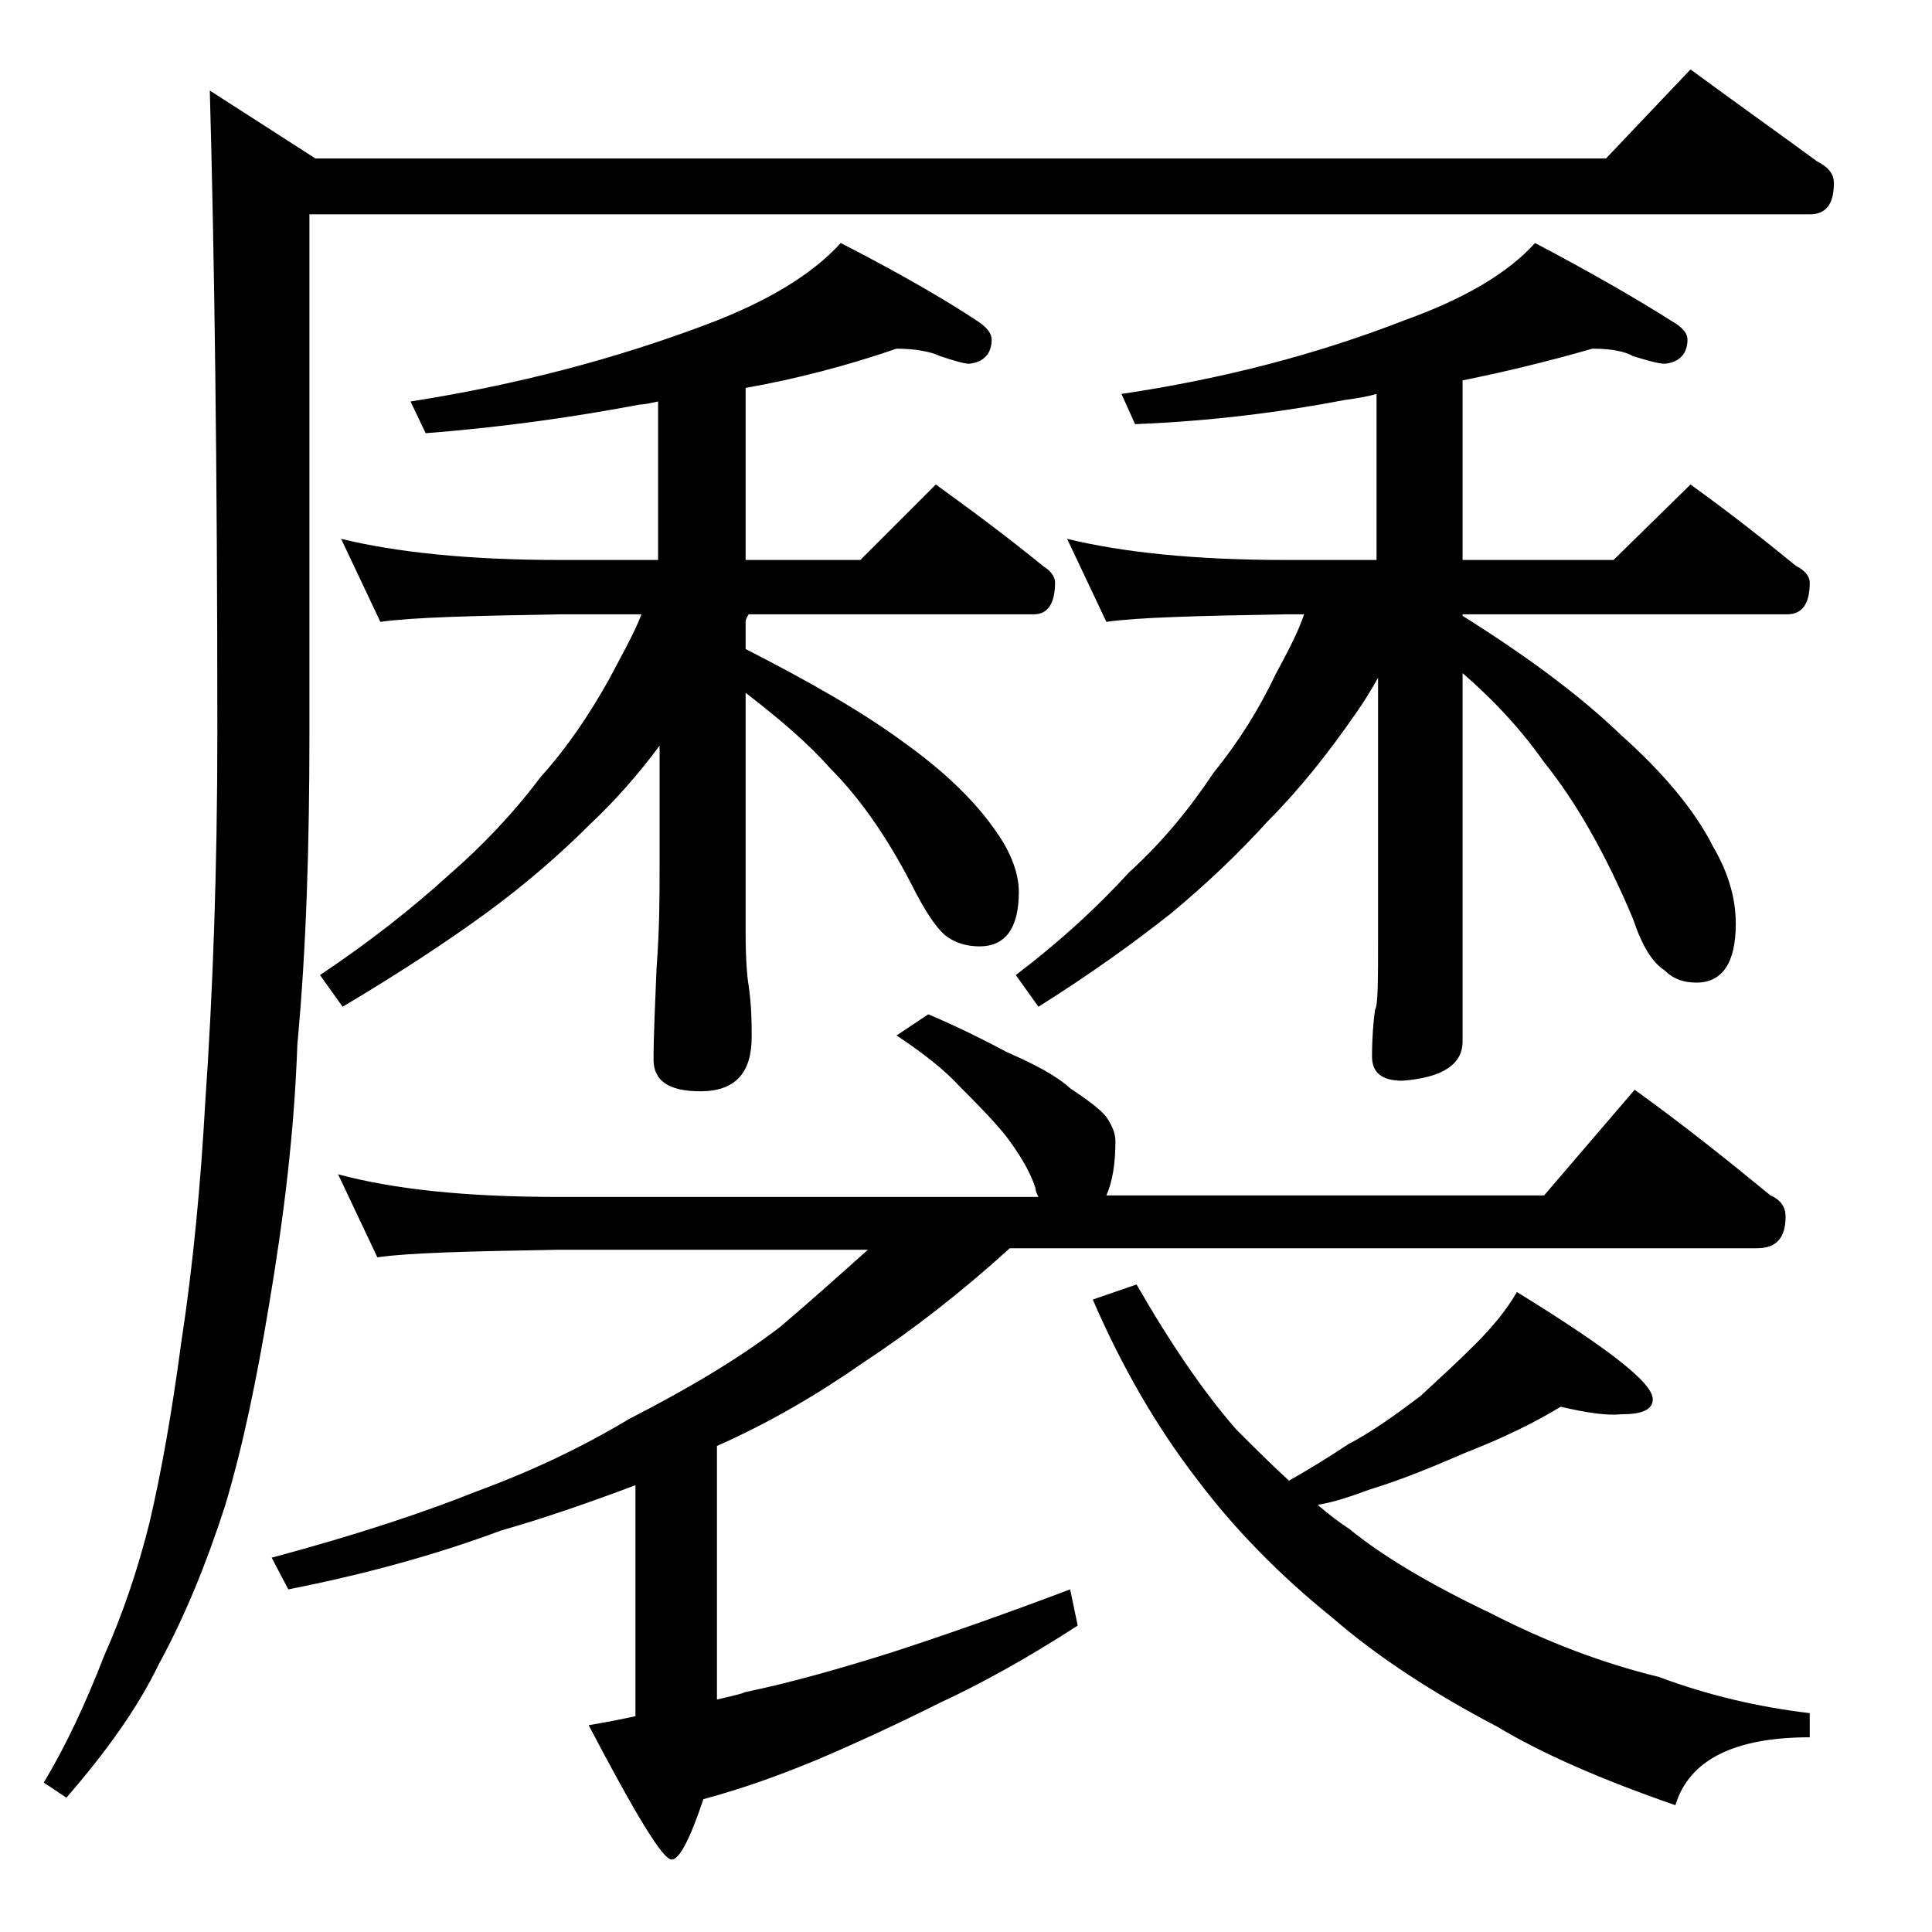
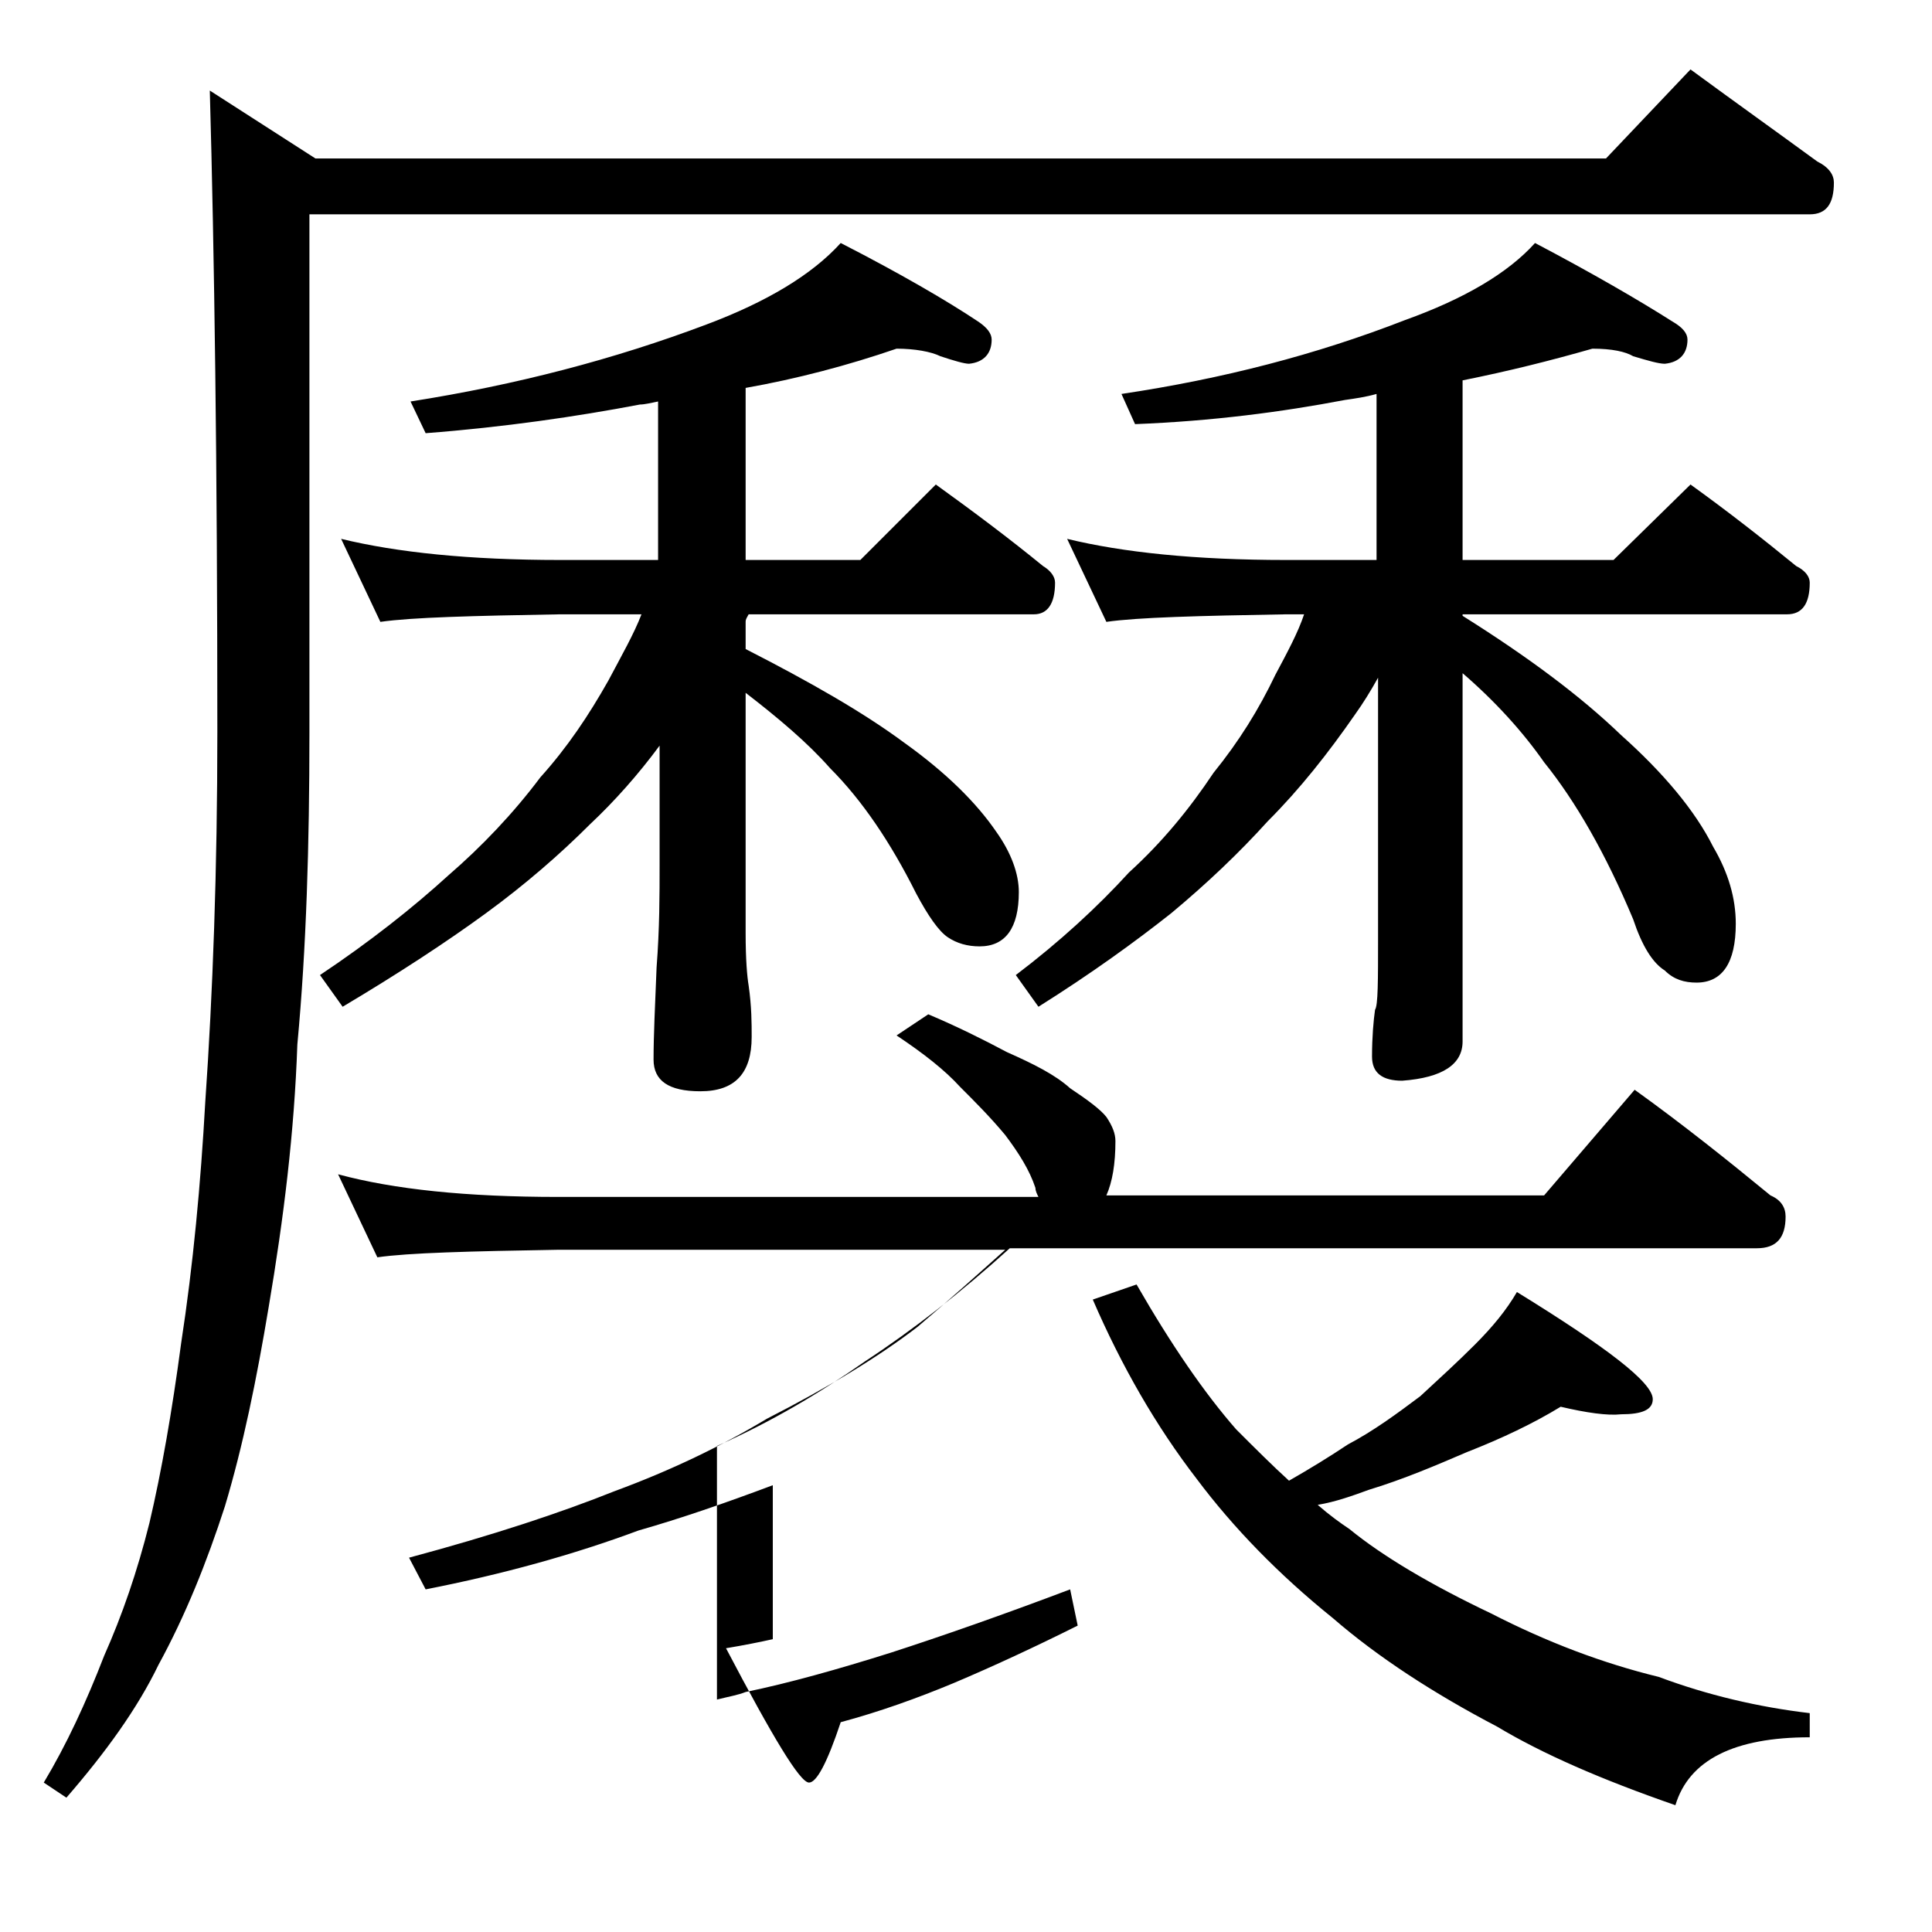
<svg xmlns="http://www.w3.org/2000/svg" version="1.1" id="Layer_1" x="0px" y="0px" viewBox="0 0 128 128" enable-background="new 0 0 128 128" xml:space="preserve">
-   <path d="M112,4.6c3,2.2,5.8,4.2,8.4,6.1c0.8,0.4,1.1,0.9,1.1,1.4c0,1.4-0.5,2.1-1.6,2.1H20.5v34.4c0,7.3-0.2,14.2-0.8,20.6  c-0.2,5.8-0.9,11.5-1.9,17.4c-0.8,4.8-1.7,9.2-2.9,13.2c-1.2,3.7-2.6,7.2-4.4,10.5c-1.4,2.9-3.5,5.8-6.1,8.8l-1.5-1  c1.5-2.5,2.8-5.3,4-8.4c1.2-2.7,2.2-5.6,3-8.8c0.8-3.4,1.5-7.4,2.1-11.9c0.8-5.2,1.3-10.6,1.6-16c0.5-7.2,0.8-15.4,0.8-24.5  c0-17.7-0.2-31.8-0.5-42.5l7,4.5h85.5L112,4.6z M61.5,67.2c1.9,0.8,3.7,1.7,5.2,2.5c1.8,0.8,3.2,1.5,4.2,2.4c1.2,0.8,2,1.4,2.4,1.9  c0.4,0.6,0.6,1.1,0.6,1.6c0,1.5-0.2,2.7-0.6,3.6h29l6-7c3.2,2.3,6.2,4.7,9,7c0.7,0.3,1,0.8,1,1.4c0,1.4-0.6,2.1-1.9,2.1H66.9  c-3.2,2.9-6.4,5.4-9.6,7.5c-3,2.1-6.2,4-9.8,5.6v16.8c0.8-0.2,1.4-0.3,1.9-0.5c2.9-0.6,6.1-1.5,9.6-2.6c3.4-1.1,7.4-2.5,11.9-4.2  l0.5,2.4c-3.4,2.2-6.5,3.9-9.1,5.1c-2.8,1.4-5.6,2.7-8.2,3.8c-2.4,1-4.9,1.9-7.5,2.6c-0.9,2.7-1.6,4-2.1,4c-0.6,0-2.4-3-5.5-8.9  c1.2-0.2,2.2-0.4,3.1-0.6V98.4c-3.2,1.2-6.1,2.2-8.9,3c-4.3,1.6-9,2.9-14.1,3.9l-1.1-2.1c5.6-1.5,10.1-3,13.6-4.4  c3.8-1.4,7.1-3,10.1-4.8c4.1-2.1,7.4-4.1,10-6.1c2-1.7,3.9-3.4,5.8-5.1H37c-5.9,0.1-9.9,0.2-12,0.5l-2.6-5.5c3.7,1,8.5,1.5,14.6,1.5  h31.8c-0.1-0.2-0.2-0.4-0.2-0.6c-0.4-1.2-1.1-2.3-2-3.5C65.6,74,64.6,73,63.6,72c-1-1.1-2.4-2.2-4.2-3.4L61.5,67.2z M59.4,23.1  c-3.2,1.1-6.6,2-10,2.6v11.4H57l5-5c2.5,1.8,4.9,3.6,7.1,5.4c0.5,0.3,0.8,0.7,0.8,1.1c0,1.4-0.5,2.1-1.4,2.1H49.6  c-0.1,0.2-0.2,0.3-0.2,0.5V43c4.3,2.2,7.8,4.2,10.5,6.2c2.8,2,4.8,4,6.1,5.9c1,1.4,1.5,2.8,1.5,4c0,2.4-0.9,3.6-2.6,3.6  c-0.8,0-1.5-0.2-2.1-0.6c-0.6-0.4-1.3-1.4-2.1-2.9C59,55.8,57.1,53,55,50.9c-1.5-1.7-3.4-3.3-5.6-5v15.9c0,1.8,0.1,2.9,0.2,3.5  c0.2,1.4,0.2,2.5,0.2,3.4c0,2.4-1.1,3.6-3.4,3.6c-2.1,0-3.1-0.7-3.1-2.1c0-1.6,0.1-3.6,0.2-6.1c0.2-2.6,0.2-4.8,0.2-6.8v-7.9  c-1.4,1.9-3,3.7-4.6,5.2c-2,2-4.3,4-6.9,5.9c-2.6,1.9-5.8,4-9.5,6.2l-1.5-2.1c3.3-2.2,6.2-4.5,8.5-6.6c2.2-1.9,4.3-4.1,6.1-6.5  c1.8-2,3.2-4.1,4.5-6.4c0.9-1.7,1.7-3.1,2.2-4.4h-5.4c-5.8,0.1-9.8,0.2-11.9,0.5l-2.6-5.5c3.7,0.9,8.5,1.4,14.5,1.4h6.5V26.6  c-0.5,0.1-0.9,0.2-1.2,0.2c-4.2,0.8-9,1.5-14.2,1.9l-1-2.1c7-1.1,13.5-2.8,19.6-5.1c4-1.5,7-3.3,8.9-5.4c3.9,2,7,3.8,9.1,5.2  c0.6,0.4,0.9,0.8,0.9,1.2c0,0.9-0.5,1.5-1.5,1.6c-0.3,0-1-0.2-1.9-0.5C61.7,23.3,60.6,23.1,59.4,23.1z M105.5,23.1  c-2.8,0.8-5.6,1.5-8.6,2.1v11.9h10l5.1-5c2.5,1.8,4.8,3.6,7,5.4c0.6,0.3,0.9,0.7,0.9,1.1c0,1.4-0.5,2.1-1.5,2.1H96.9v0.1  c4.3,2.7,7.8,5.3,10.5,7.9c2.8,2.5,4.9,5,6.1,7.4c1,1.7,1.5,3.4,1.5,5.1c0,2.6-0.9,3.9-2.6,3.9c-0.8,0-1.5-0.2-2.1-0.8  c-0.8-0.5-1.5-1.6-2.1-3.4c-1.8-4.3-3.8-7.8-5.9-10.4c-1.4-2-3.2-4-5.4-5.9v24.4c0,1.5-1.3,2.4-4,2.6c-1.3,0-2-0.5-2-1.6  c0-1.3,0.1-2.4,0.2-3.1c0.2-0.3,0.2-1.9,0.2-4.8V44.9c-0.5,0.9-1,1.7-1.5,2.4c-1.8,2.6-3.7,5-5.8,7.1c-1.9,2.1-4,4.1-6.4,6.1  c-2.4,1.9-5.3,4-8.8,6.2l-1.5-2.1c2.9-2.2,5.4-4.5,7.5-6.8c2.2-2,4-4.2,5.6-6.6c1.7-2.1,3-4.2,4.1-6.5c0.8-1.5,1.5-2.8,1.9-4h-1.2  c-5.8,0.1-9.8,0.2-11.9,0.5l-2.6-5.5c3.7,0.9,8.5,1.4,14.5,1.4h6v-11c-0.7,0.2-1.4,0.3-2.1,0.4c-4.2,0.8-8.8,1.4-13.9,1.6l-0.9-2  c6.7-1,12.9-2.6,18.8-4.9c3.9-1.4,6.8-3.1,8.6-5.1c3.8,2,6.9,3.8,9.1,5.2c0.7,0.4,1,0.8,1,1.2c0,0.9-0.5,1.5-1.5,1.6  c-0.4,0-1.1-0.2-2.1-0.5C107.7,23.3,106.8,23.1,105.5,23.1z M103.4,93.2c-1.8,1.1-3.9,2.1-6.2,3c-2.1,0.9-4.2,1.8-6.5,2.5  c-1.1,0.4-2.2,0.8-3.4,1c0.8,0.7,1.5,1.2,2.1,1.6c2.2,1.8,5.4,3.7,9.4,5.6c3.7,1.9,7.4,3.3,11.1,4.2c3.2,1.2,6.6,2,10,2.4v1.6  c-5,0-8,1.5-8.9,4.5c-4.9-1.7-8.8-3.4-11.8-5.2c-4.2-2.2-7.9-4.6-10.9-7.2c-3.6-2.9-6.6-6-9-9.2c-2.7-3.5-5-7.5-6.9-11.9l2.9-1  c2.3,4,4.5,7.2,6.6,9.6c1.2,1.2,2.4,2.4,3.5,3.4c1.4-0.8,2.7-1.6,3.9-2.4c1.7-0.9,3.2-2,4.8-3.2c1.3-1.2,2.5-2.3,3.6-3.4  c1.2-1.2,2.1-2.3,2.8-3.5c6,3.7,9,6,9,7.1c0,0.7-0.7,1-2.1,1C106.5,93.8,105.1,93.6,103.4,93.2z" />
+   <path d="M112,4.6c3,2.2,5.8,4.2,8.4,6.1c0.8,0.4,1.1,0.9,1.1,1.4c0,1.4-0.5,2.1-1.6,2.1H20.5v34.4c0,7.3-0.2,14.2-0.8,20.6  c-0.2,5.8-0.9,11.5-1.9,17.4c-0.8,4.8-1.7,9.2-2.9,13.2c-1.2,3.7-2.6,7.2-4.4,10.5c-1.4,2.9-3.5,5.8-6.1,8.8l-1.5-1  c1.5-2.5,2.8-5.3,4-8.4c1.2-2.7,2.2-5.6,3-8.8c0.8-3.4,1.5-7.4,2.1-11.9c0.8-5.2,1.3-10.6,1.6-16c0.5-7.2,0.8-15.4,0.8-24.5  c0-17.7-0.2-31.8-0.5-42.5l7,4.5h85.5L112,4.6z M61.5,67.2c1.9,0.8,3.7,1.7,5.2,2.5c1.8,0.8,3.2,1.5,4.2,2.4c1.2,0.8,2,1.4,2.4,1.9  c0.4,0.6,0.6,1.1,0.6,1.6c0,1.5-0.2,2.7-0.6,3.6h29l6-7c3.2,2.3,6.2,4.7,9,7c0.7,0.3,1,0.8,1,1.4c0,1.4-0.6,2.1-1.9,2.1H66.9  c-3.2,2.9-6.4,5.4-9.6,7.5c-3,2.1-6.2,4-9.8,5.6v16.8c0.8-0.2,1.4-0.3,1.9-0.5c2.9-0.6,6.1-1.5,9.6-2.6c3.4-1.1,7.4-2.5,11.9-4.2  l0.5,2.4c-2.8,1.4-5.6,2.7-8.2,3.8c-2.4,1-4.9,1.9-7.5,2.6c-0.9,2.7-1.6,4-2.1,4c-0.6,0-2.4-3-5.5-8.9  c1.2-0.2,2.2-0.4,3.1-0.6V98.4c-3.2,1.2-6.1,2.2-8.9,3c-4.3,1.6-9,2.9-14.1,3.9l-1.1-2.1c5.6-1.5,10.1-3,13.6-4.4  c3.8-1.4,7.1-3,10.1-4.8c4.1-2.1,7.4-4.1,10-6.1c2-1.7,3.9-3.4,5.8-5.1H37c-5.9,0.1-9.9,0.2-12,0.5l-2.6-5.5c3.7,1,8.5,1.5,14.6,1.5  h31.8c-0.1-0.2-0.2-0.4-0.2-0.6c-0.4-1.2-1.1-2.3-2-3.5C65.6,74,64.6,73,63.6,72c-1-1.1-2.4-2.2-4.2-3.4L61.5,67.2z M59.4,23.1  c-3.2,1.1-6.6,2-10,2.6v11.4H57l5-5c2.5,1.8,4.9,3.6,7.1,5.4c0.5,0.3,0.8,0.7,0.8,1.1c0,1.4-0.5,2.1-1.4,2.1H49.6  c-0.1,0.2-0.2,0.3-0.2,0.5V43c4.3,2.2,7.8,4.2,10.5,6.2c2.8,2,4.8,4,6.1,5.9c1,1.4,1.5,2.8,1.5,4c0,2.4-0.9,3.6-2.6,3.6  c-0.8,0-1.5-0.2-2.1-0.6c-0.6-0.4-1.3-1.4-2.1-2.9C59,55.8,57.1,53,55,50.9c-1.5-1.7-3.4-3.3-5.6-5v15.9c0,1.8,0.1,2.9,0.2,3.5  c0.2,1.4,0.2,2.5,0.2,3.4c0,2.4-1.1,3.6-3.4,3.6c-2.1,0-3.1-0.7-3.1-2.1c0-1.6,0.1-3.6,0.2-6.1c0.2-2.6,0.2-4.8,0.2-6.8v-7.9  c-1.4,1.9-3,3.7-4.6,5.2c-2,2-4.3,4-6.9,5.9c-2.6,1.9-5.8,4-9.5,6.2l-1.5-2.1c3.3-2.2,6.2-4.5,8.5-6.6c2.2-1.9,4.3-4.1,6.1-6.5  c1.8-2,3.2-4.1,4.5-6.4c0.9-1.7,1.7-3.1,2.2-4.4h-5.4c-5.8,0.1-9.8,0.2-11.9,0.5l-2.6-5.5c3.7,0.9,8.5,1.4,14.5,1.4h6.5V26.6  c-0.5,0.1-0.9,0.2-1.2,0.2c-4.2,0.8-9,1.5-14.2,1.9l-1-2.1c7-1.1,13.5-2.8,19.6-5.1c4-1.5,7-3.3,8.9-5.4c3.9,2,7,3.8,9.1,5.2  c0.6,0.4,0.9,0.8,0.9,1.2c0,0.9-0.5,1.5-1.5,1.6c-0.3,0-1-0.2-1.9-0.5C61.7,23.3,60.6,23.1,59.4,23.1z M105.5,23.1  c-2.8,0.8-5.6,1.5-8.6,2.1v11.9h10l5.1-5c2.5,1.8,4.8,3.6,7,5.4c0.6,0.3,0.9,0.7,0.9,1.1c0,1.4-0.5,2.1-1.5,2.1H96.9v0.1  c4.3,2.7,7.8,5.3,10.5,7.9c2.8,2.5,4.9,5,6.1,7.4c1,1.7,1.5,3.4,1.5,5.1c0,2.6-0.9,3.9-2.6,3.9c-0.8,0-1.5-0.2-2.1-0.8  c-0.8-0.5-1.5-1.6-2.1-3.4c-1.8-4.3-3.8-7.8-5.9-10.4c-1.4-2-3.2-4-5.4-5.9v24.4c0,1.5-1.3,2.4-4,2.6c-1.3,0-2-0.5-2-1.6  c0-1.3,0.1-2.4,0.2-3.1c0.2-0.3,0.2-1.9,0.2-4.8V44.9c-0.5,0.9-1,1.7-1.5,2.4c-1.8,2.6-3.7,5-5.8,7.1c-1.9,2.1-4,4.1-6.4,6.1  c-2.4,1.9-5.3,4-8.8,6.2l-1.5-2.1c2.9-2.2,5.4-4.5,7.5-6.8c2.2-2,4-4.2,5.6-6.6c1.7-2.1,3-4.2,4.1-6.5c0.8-1.5,1.5-2.8,1.9-4h-1.2  c-5.8,0.1-9.8,0.2-11.9,0.5l-2.6-5.5c3.7,0.9,8.5,1.4,14.5,1.4h6v-11c-0.7,0.2-1.4,0.3-2.1,0.4c-4.2,0.8-8.8,1.4-13.9,1.6l-0.9-2  c6.7-1,12.9-2.6,18.8-4.9c3.9-1.4,6.8-3.1,8.6-5.1c3.8,2,6.9,3.8,9.1,5.2c0.7,0.4,1,0.8,1,1.2c0,0.9-0.5,1.5-1.5,1.6  c-0.4,0-1.1-0.2-2.1-0.5C107.7,23.3,106.8,23.1,105.5,23.1z M103.4,93.2c-1.8,1.1-3.9,2.1-6.2,3c-2.1,0.9-4.2,1.8-6.5,2.5  c-1.1,0.4-2.2,0.8-3.4,1c0.8,0.7,1.5,1.2,2.1,1.6c2.2,1.8,5.4,3.7,9.4,5.6c3.7,1.9,7.4,3.3,11.1,4.2c3.2,1.2,6.6,2,10,2.4v1.6  c-5,0-8,1.5-8.9,4.5c-4.9-1.7-8.8-3.4-11.8-5.2c-4.2-2.2-7.9-4.6-10.9-7.2c-3.6-2.9-6.6-6-9-9.2c-2.7-3.5-5-7.5-6.9-11.9l2.9-1  c2.3,4,4.5,7.2,6.6,9.6c1.2,1.2,2.4,2.4,3.5,3.4c1.4-0.8,2.7-1.6,3.9-2.4c1.7-0.9,3.2-2,4.8-3.2c1.3-1.2,2.5-2.3,3.6-3.4  c1.2-1.2,2.1-2.3,2.8-3.5c6,3.7,9,6,9,7.1c0,0.7-0.7,1-2.1,1C106.5,93.8,105.1,93.6,103.4,93.2z" />
</svg>